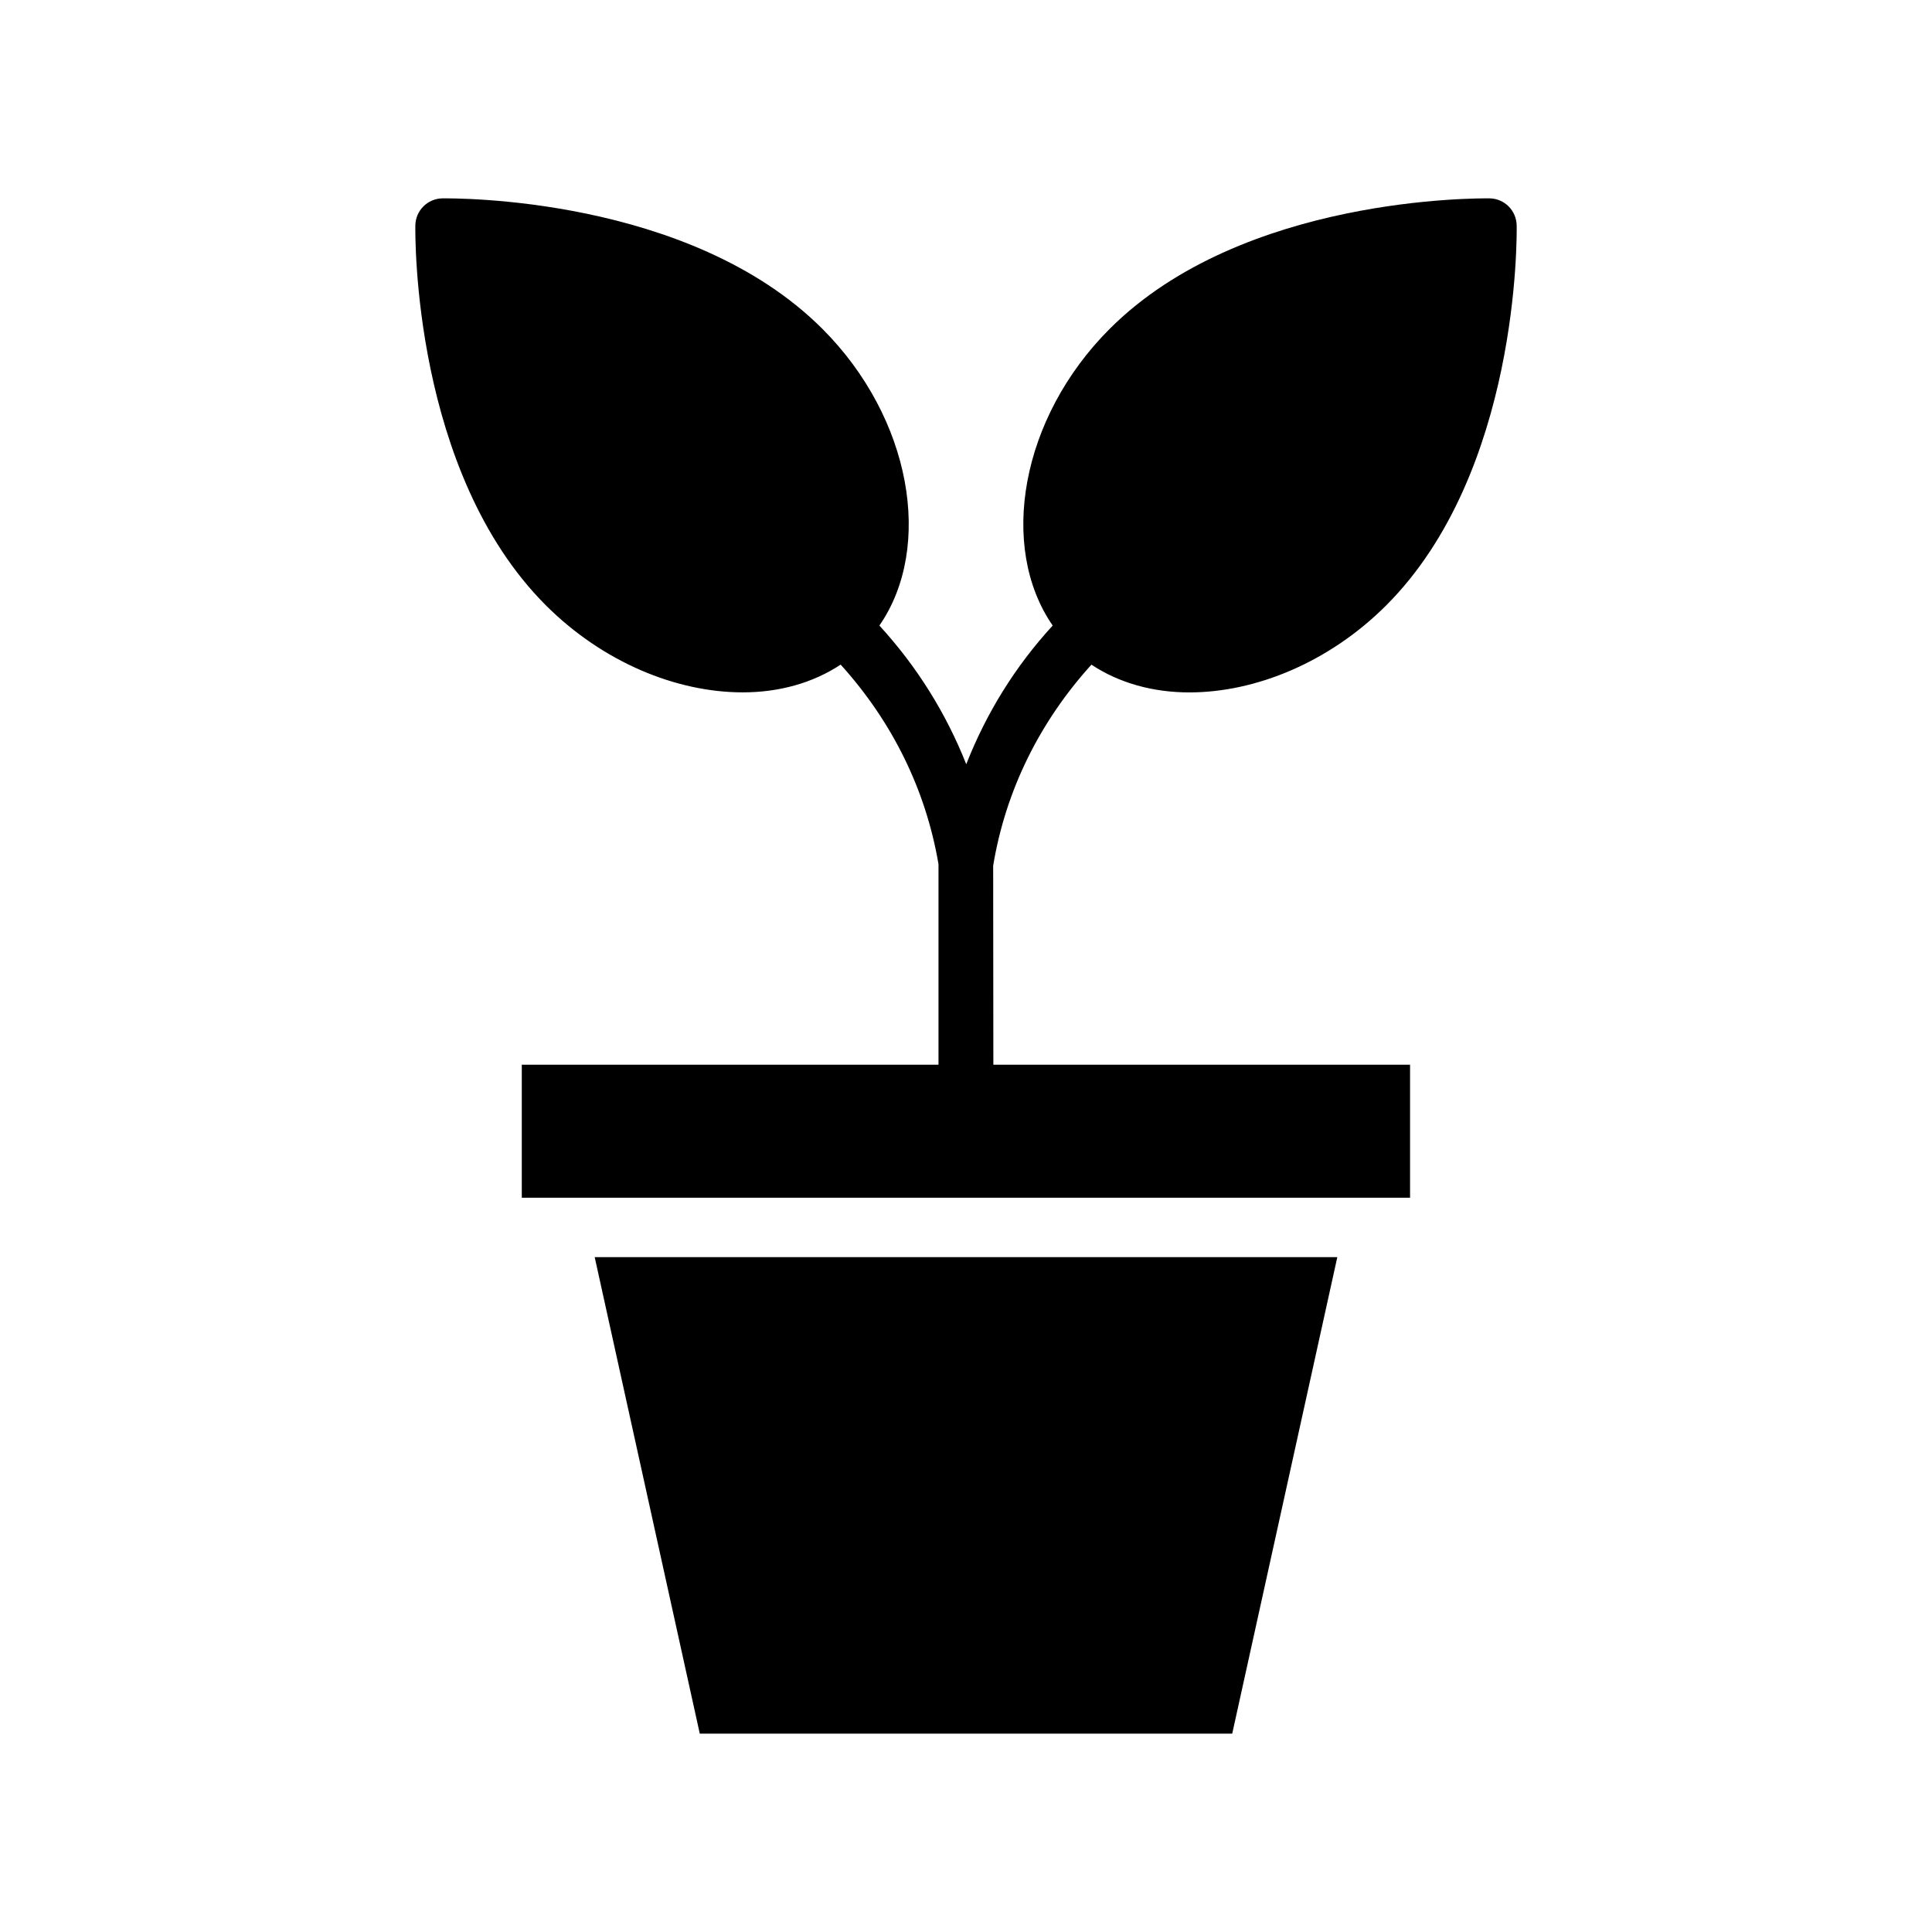
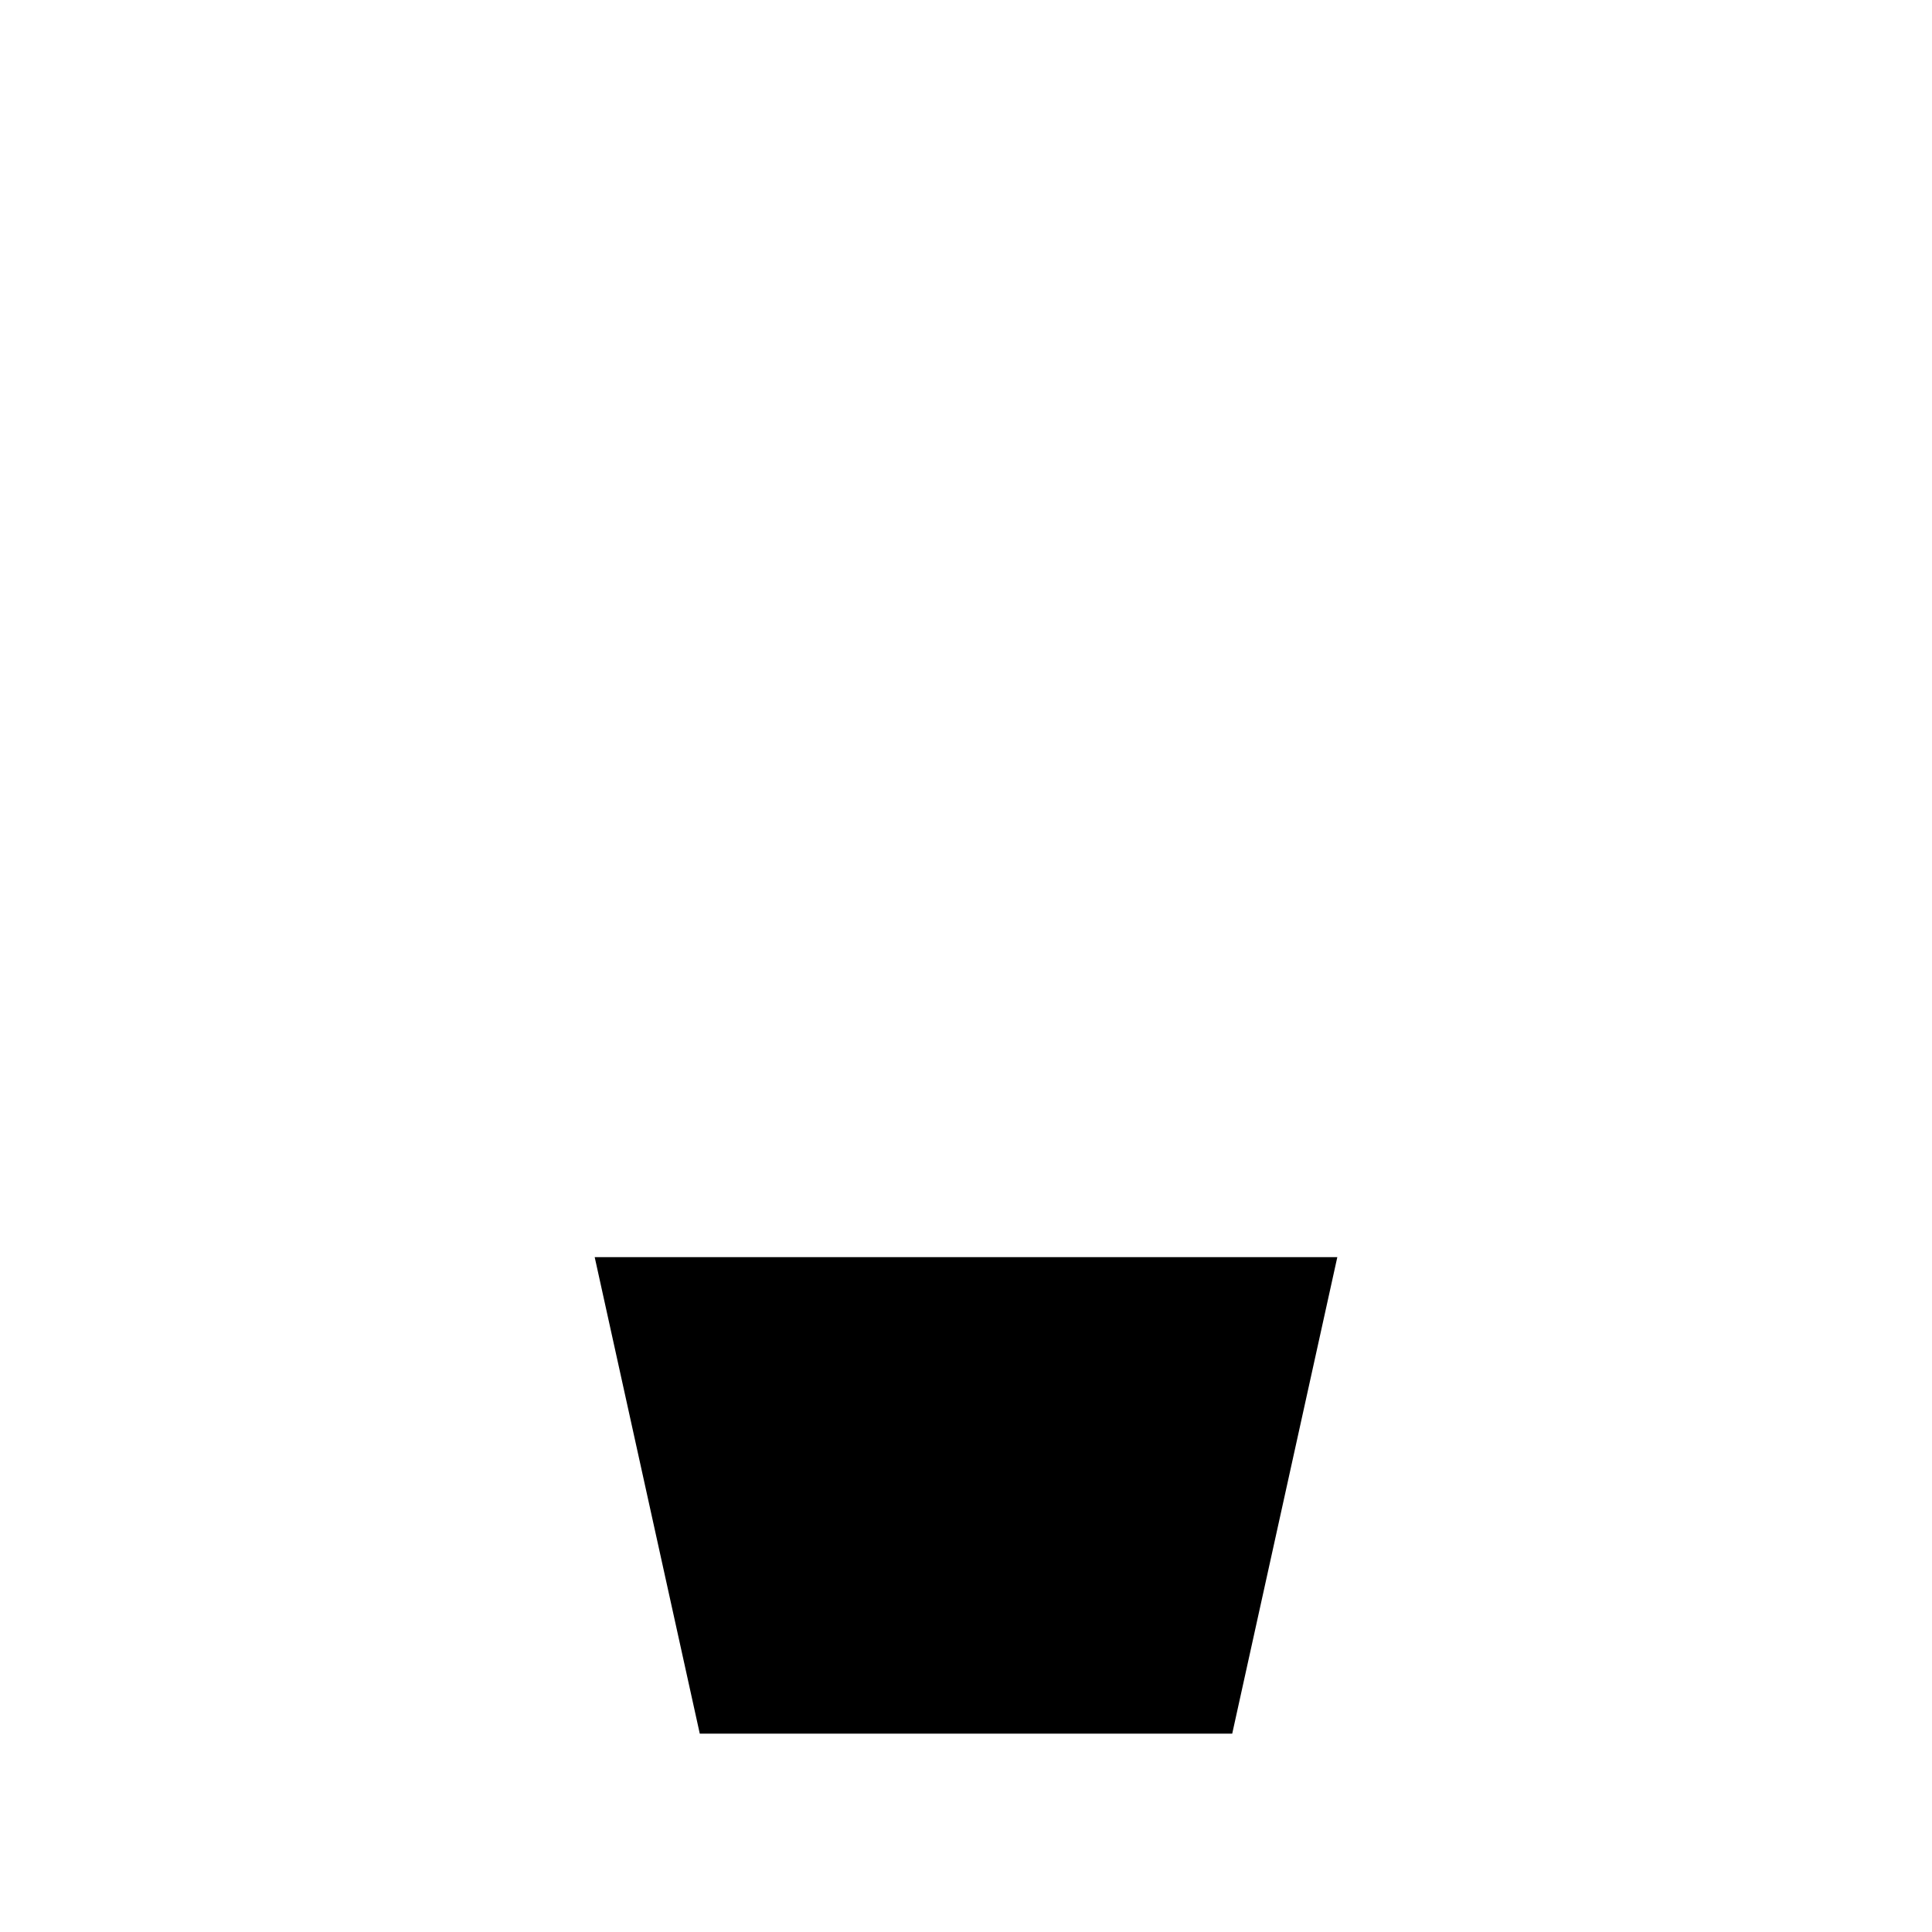
<svg xmlns="http://www.w3.org/2000/svg" fill="#000000" width="800px" height="800px" version="1.1" viewBox="144 144 512 512">
  <g>
    <path d="m329.45 603.44h141.1l27.852-126.28h-196.8z" />
-     <path d="m407.2 373.42c3.32-20.09 12.453-38.289 26.039-53.277 7.398 4.894 16.359 7.352 25.961 7.352 17.555 0 37.047-7.965 52.16-23.066 35.312-35.312 34.621-98.055 34.574-100.7-0.078-3.938-3.242-7.102-7.164-7.164-2.66 0-65.387-0.723-100.7 34.59-23.602 23.602-29.504 57.766-15.098 78.625-9.871 10.754-17.539 23.082-22.906 36.746-5.352-13.508-13.066-25.898-23.02-36.746 14.406-20.859 8.484-55.027-15.098-78.625-35.328-35.328-98.023-34.59-100.7-34.59-3.938 0.066-7.102 3.215-7.18 7.152-0.031 2.66-0.723 65.383 34.59 100.7 15.113 15.098 34.605 23.066 52.16 23.066 9.59 0 18.562-2.457 25.961-7.352 13.492 14.895 22.547 32.953 25.93 52.883v53.152l-110.43-0.004v35.25h235.4v-35.25h-110.43z" />
  </g>
</svg>